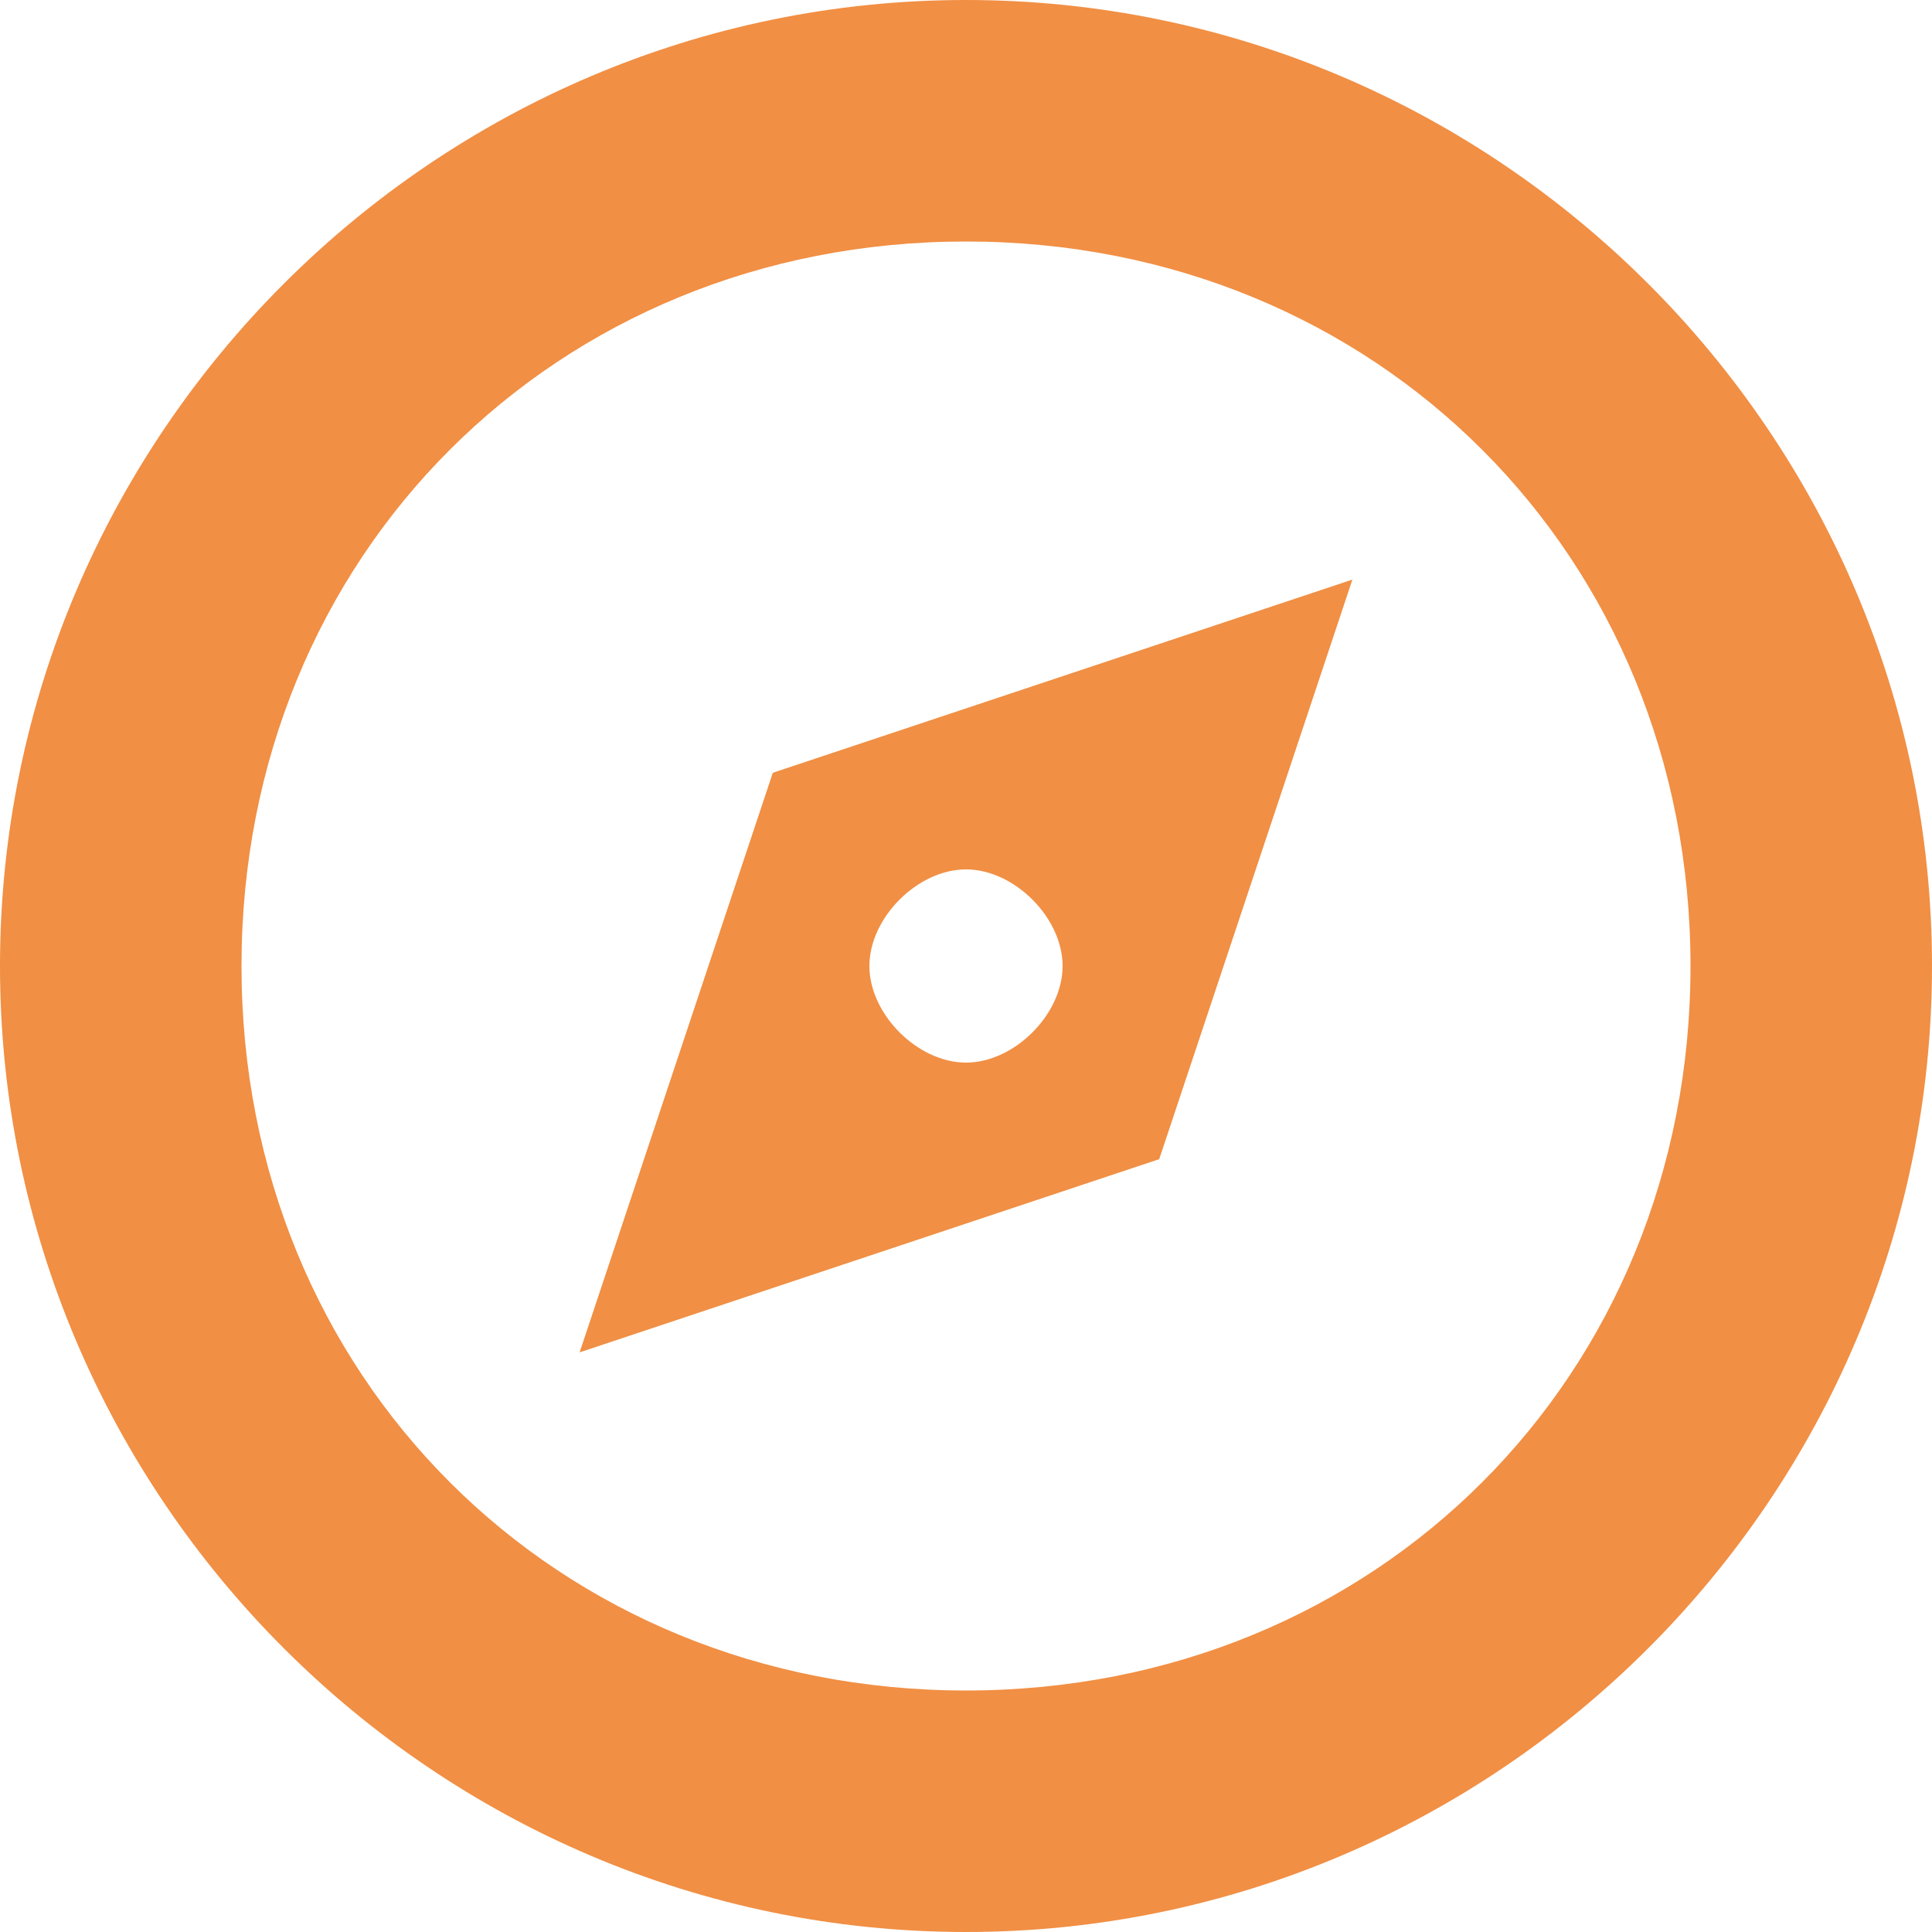
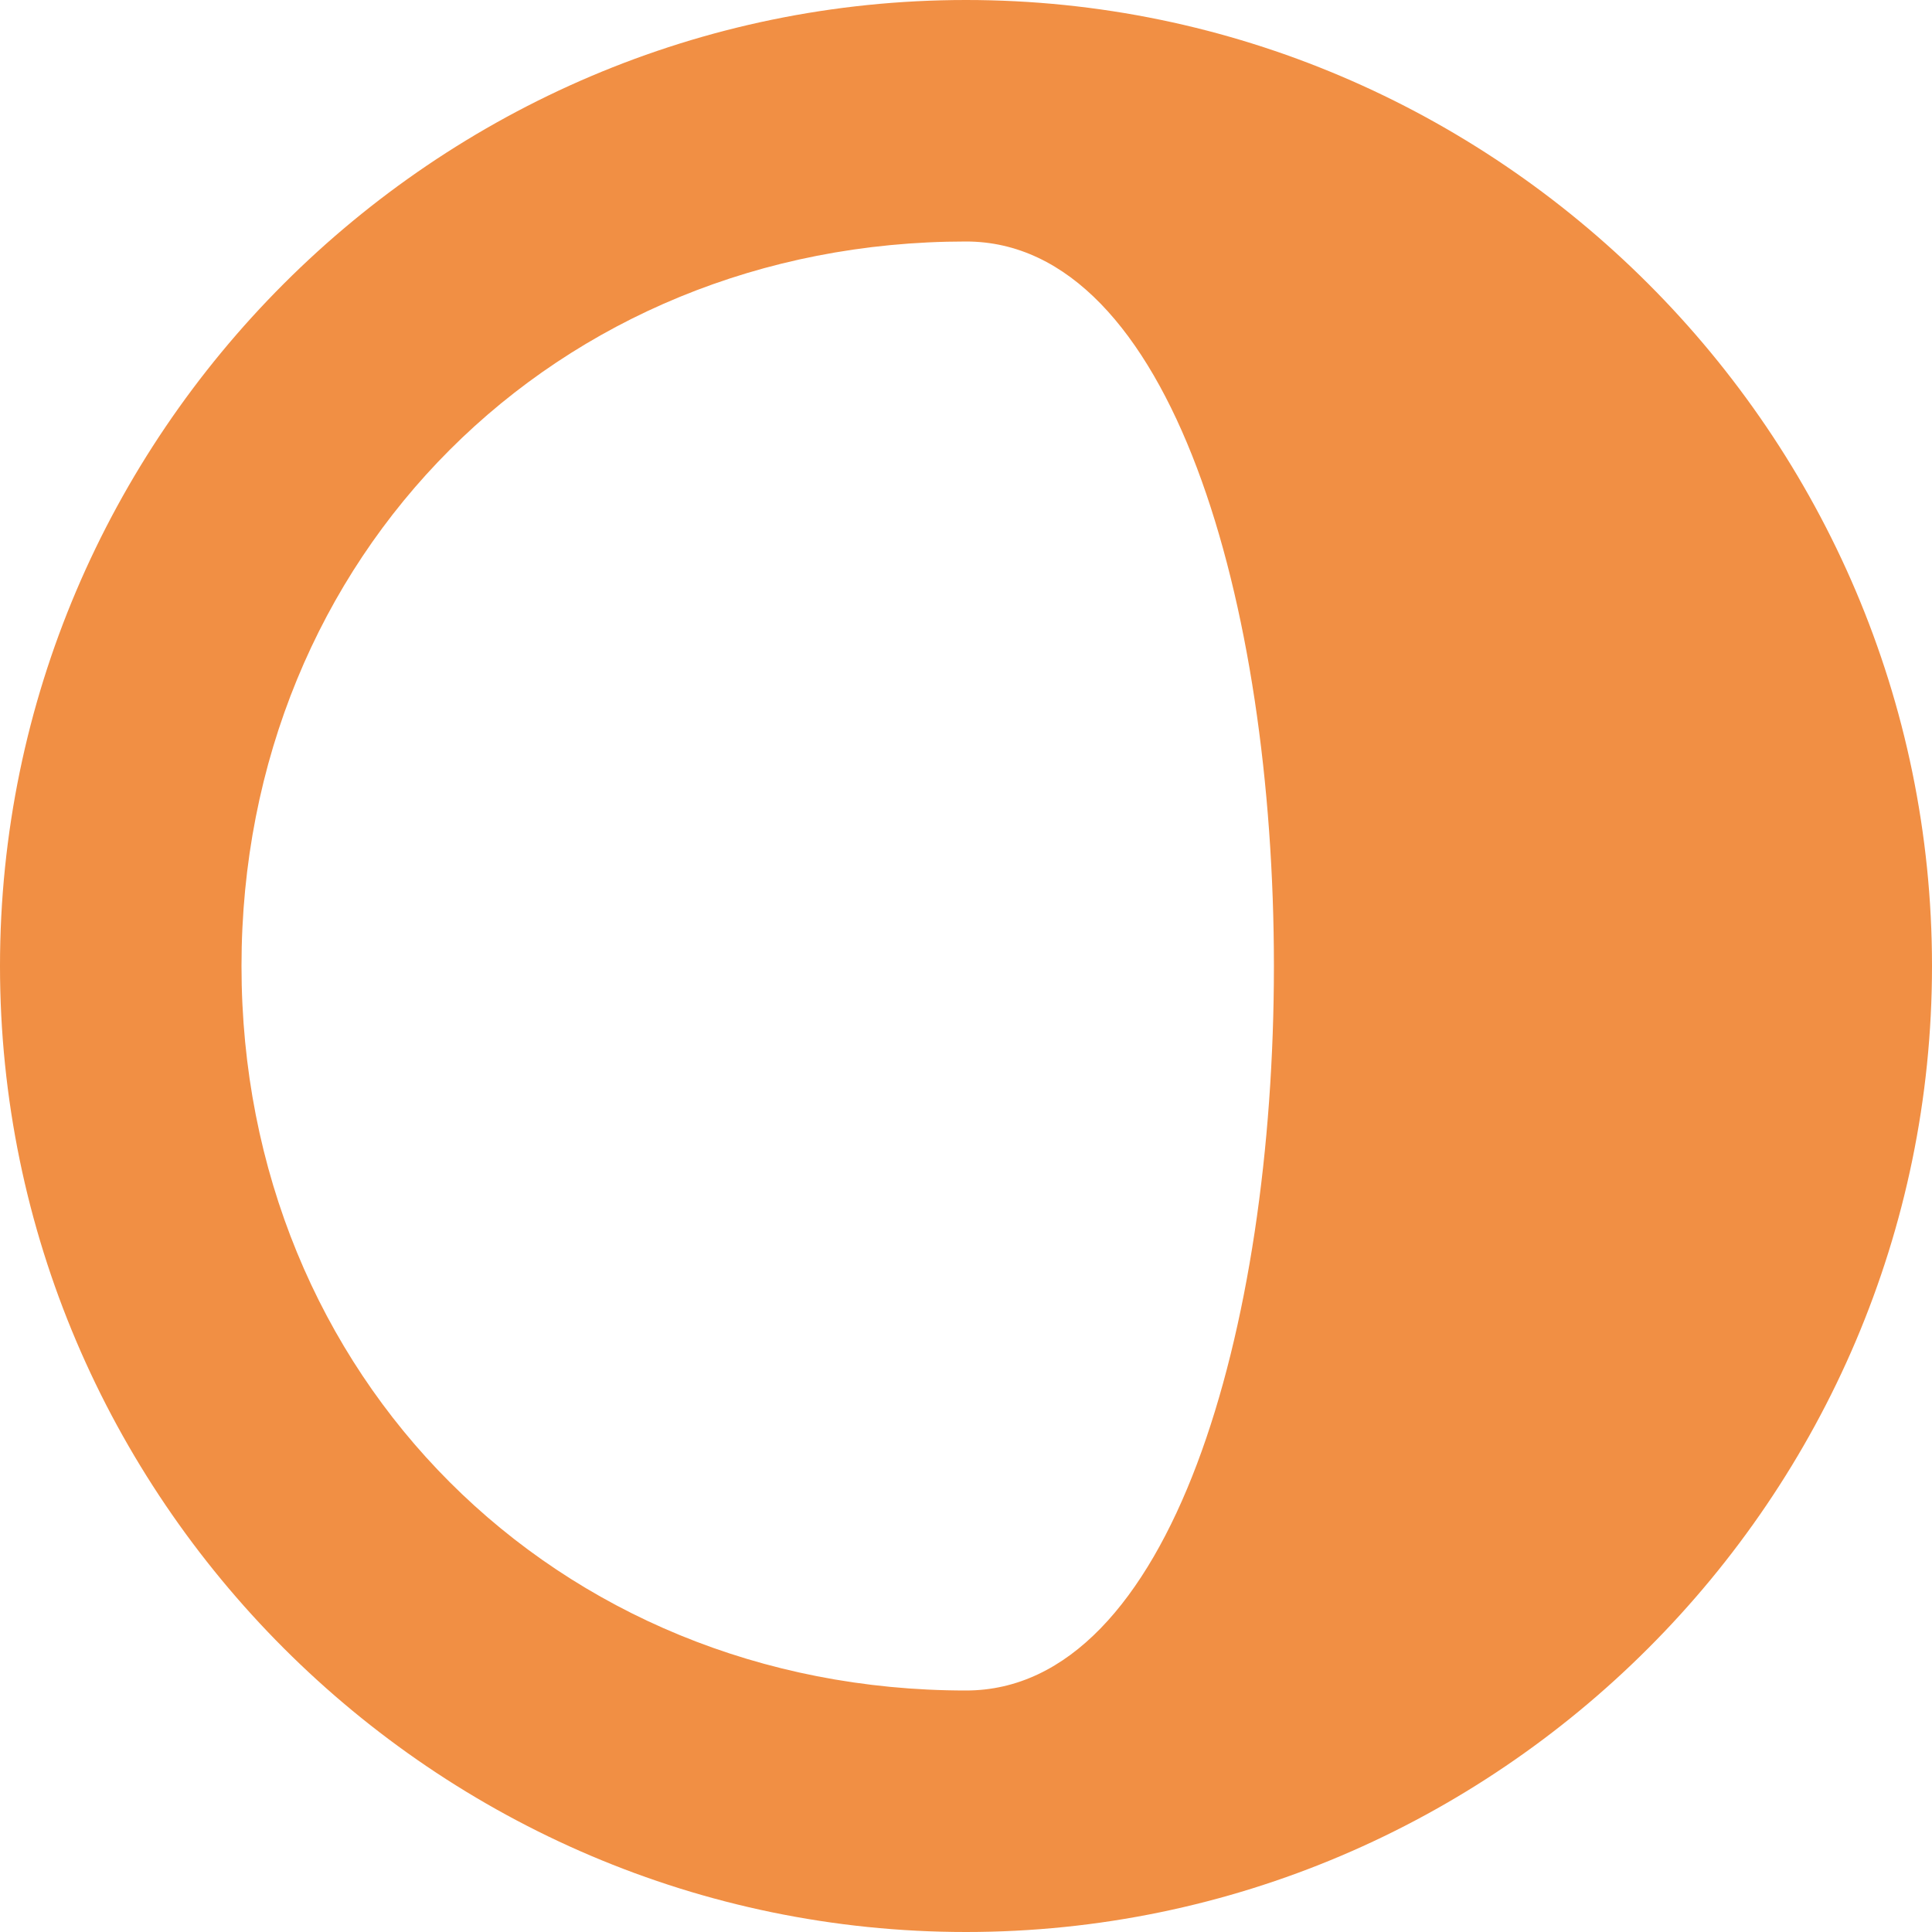
<svg xmlns="http://www.w3.org/2000/svg" version="1.1" id="Layer_1" x="0px" y="0px" viewBox="0 0 8 8" style="enable-background:new 0 0 8 8;" xml:space="preserve">
  <style type="text/css">
	.st0{fill:#F18F44;}
</style>
  <g>
-     <path class="st0" d="M2.4,5.6l2.4-0.8l0.8-2.4L3.2,3.2L2.4,5.6z M4,3.6c0.2,0,0.4,0.2,0.4,0.4c0,0.2-0.2,0.4-0.4,0.4   C3.8,4.4,3.6,4.2,3.6,4C3.6,3.8,3.8,3.6,4,3.6z" />
-     <path class="st0" d="M4,0C1.8,0,0,1.8,0,4s1.8,4,4,4s4-1.8,4-4S6.2,0,4,0z M4,7C2.3,7,1,5.7,1,4s1.3-3,3-3s3,1.3,3,3S5.7,7,4,7z" />
+     <path class="st0" d="M4,0C1.8,0,0,1.8,0,4s1.8,4,4,4s4-1.8,4-4S6.2,0,4,0z M4,7C2.3,7,1,5.7,1,4s1.3-3,3-3S5.7,7,4,7z" />
  </g>
</svg>